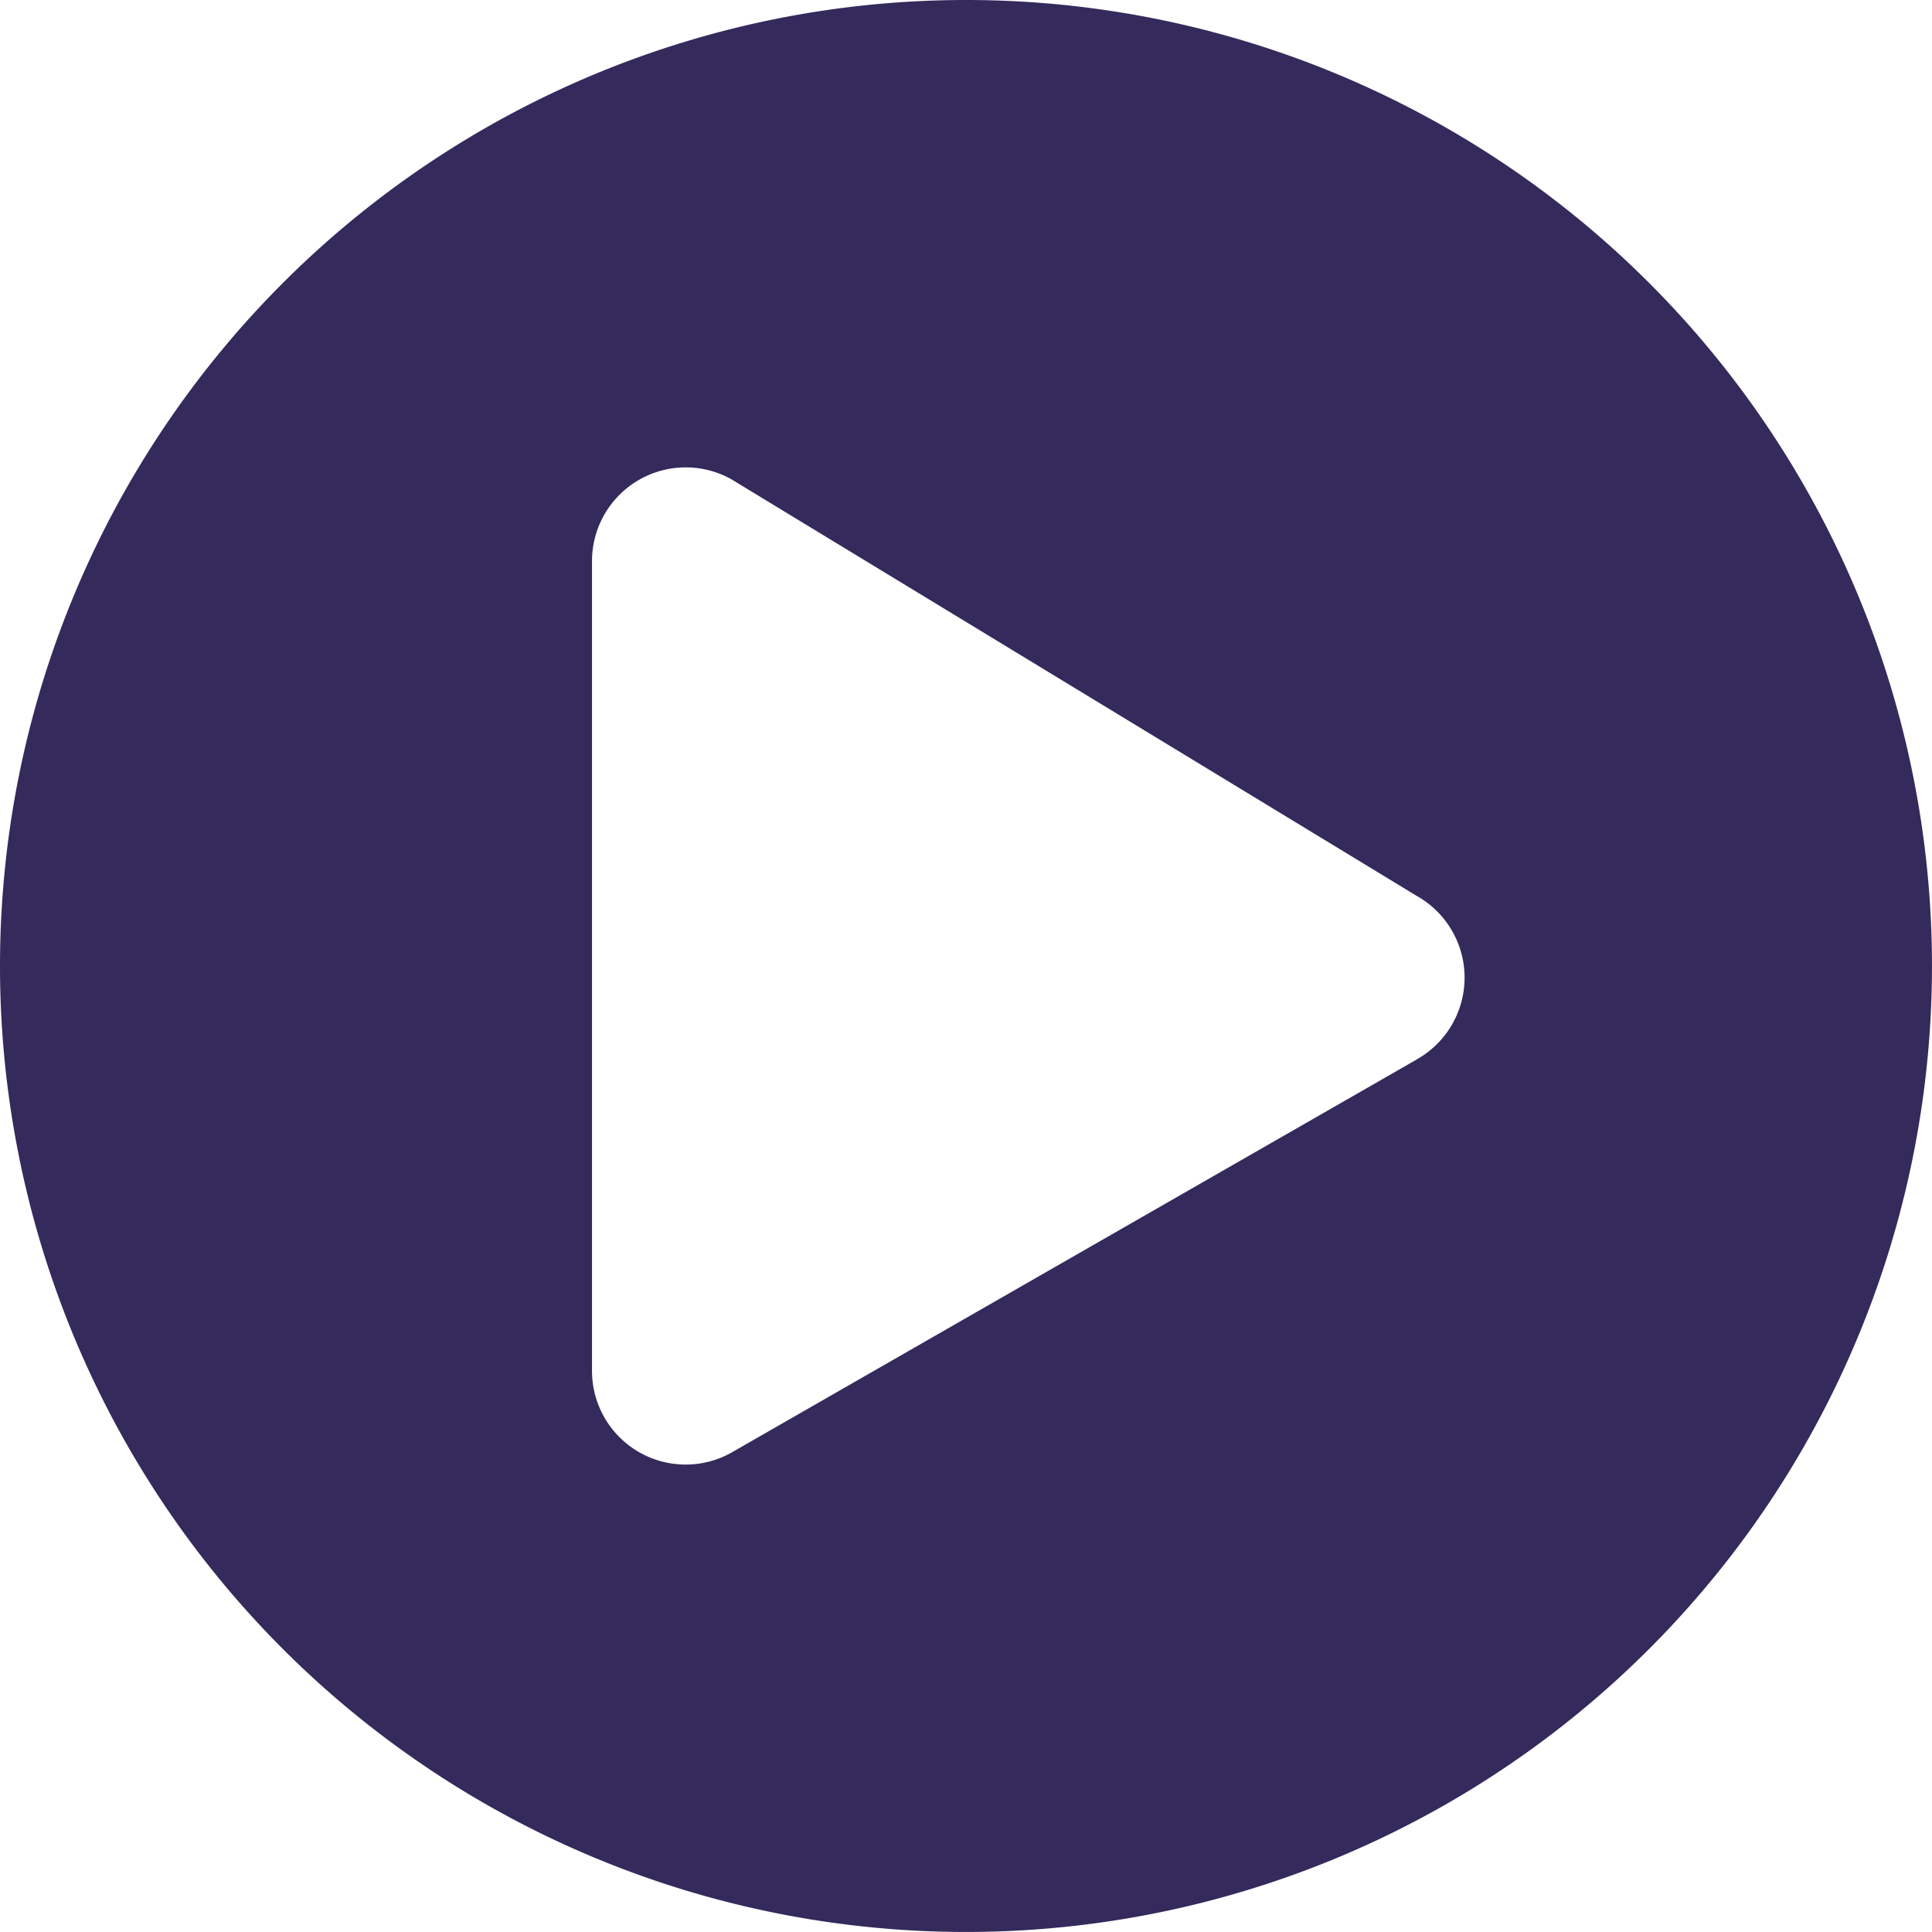
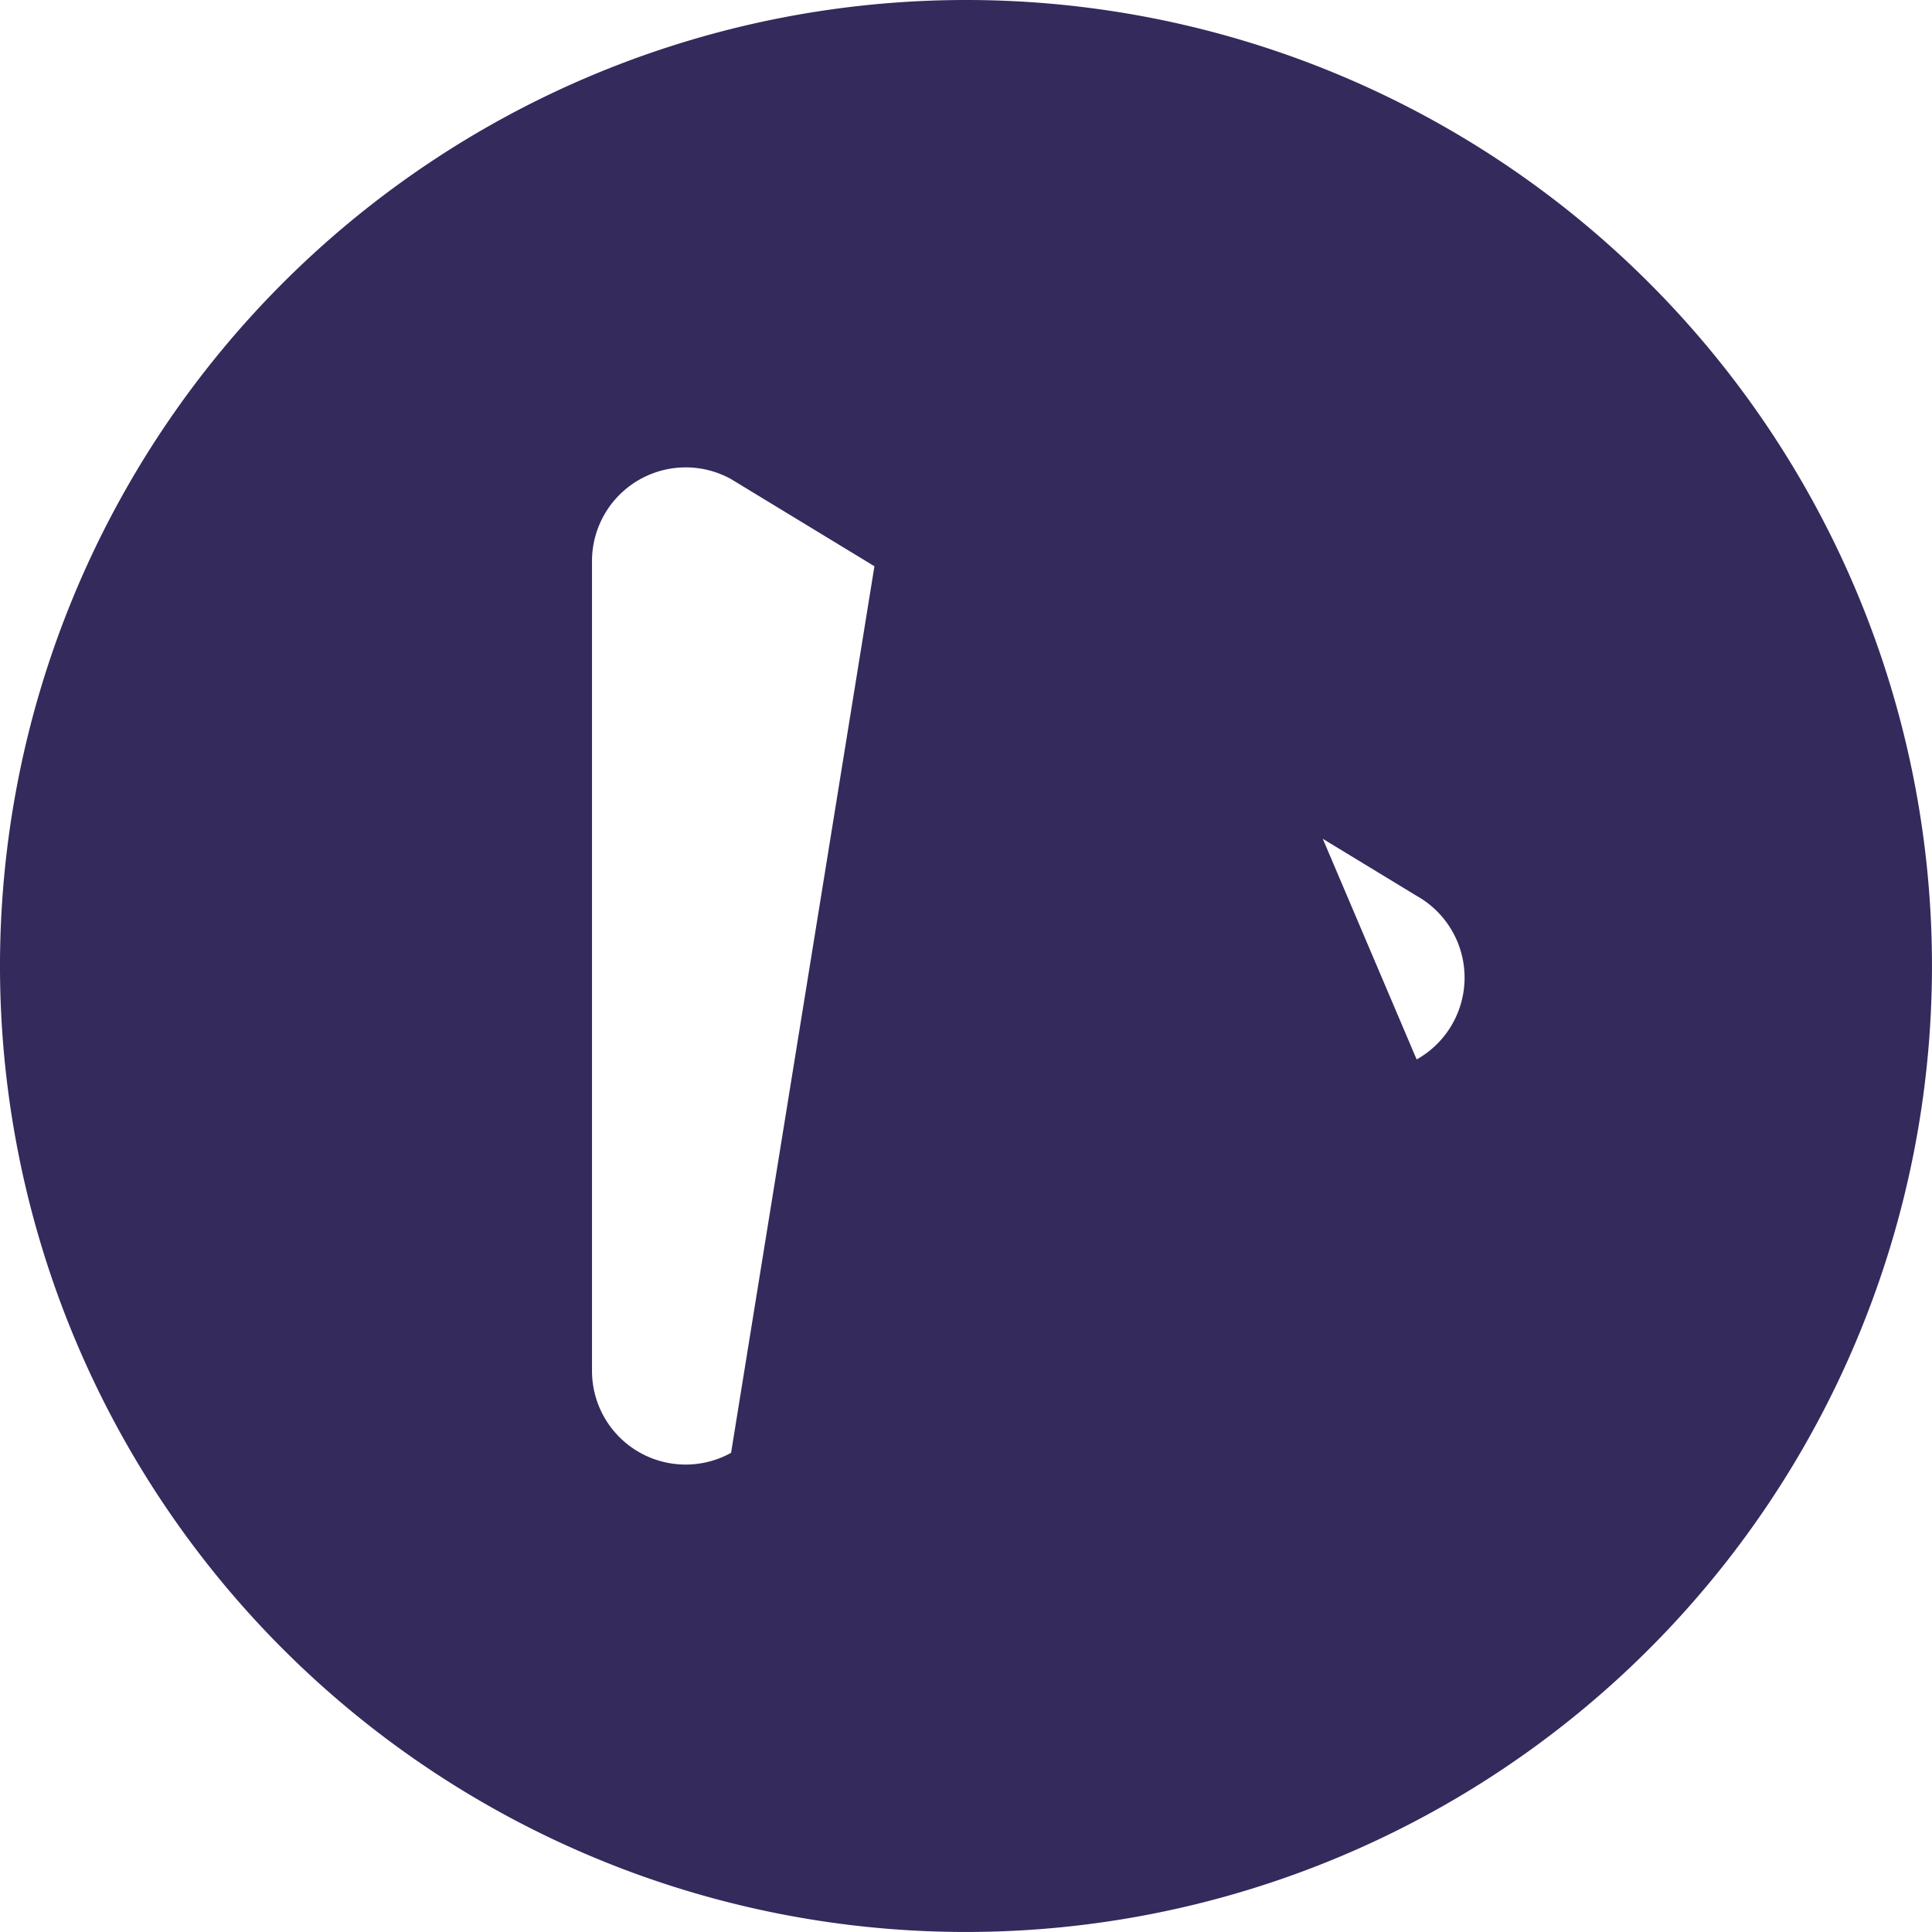
<svg xmlns="http://www.w3.org/2000/svg" width="60" height="60" viewBox="0 0 69.865 69.865">
-   <path id="Icon_awesome-play-circle" data-name="Icon awesome-play-circle" d="M35.495.563A34.932,34.932,0,1,0,70.427,35.495,34.926,34.926,0,0,0,35.495.563Zm16.3,38.313L27,53.1a3.387,3.387,0,0,1-5.029-2.958v-29.3A3.389,3.389,0,0,1,27,17.888L51.792,32.959A3.391,3.391,0,0,1,51.792,38.875Z" transform="translate(-0.563 -0.563)" fill="#342A5C" />
+   <path id="Icon_awesome-play-circle" data-name="Icon awesome-play-circle" d="M35.495.563A34.932,34.932,0,1,0,70.427,35.495,34.926,34.926,0,0,0,35.495.563ZL27,53.1a3.387,3.387,0,0,1-5.029-2.958v-29.3A3.389,3.389,0,0,1,27,17.888L51.792,32.959A3.391,3.391,0,0,1,51.792,38.875Z" transform="translate(-0.563 -0.563)" fill="#342A5C" />
</svg>